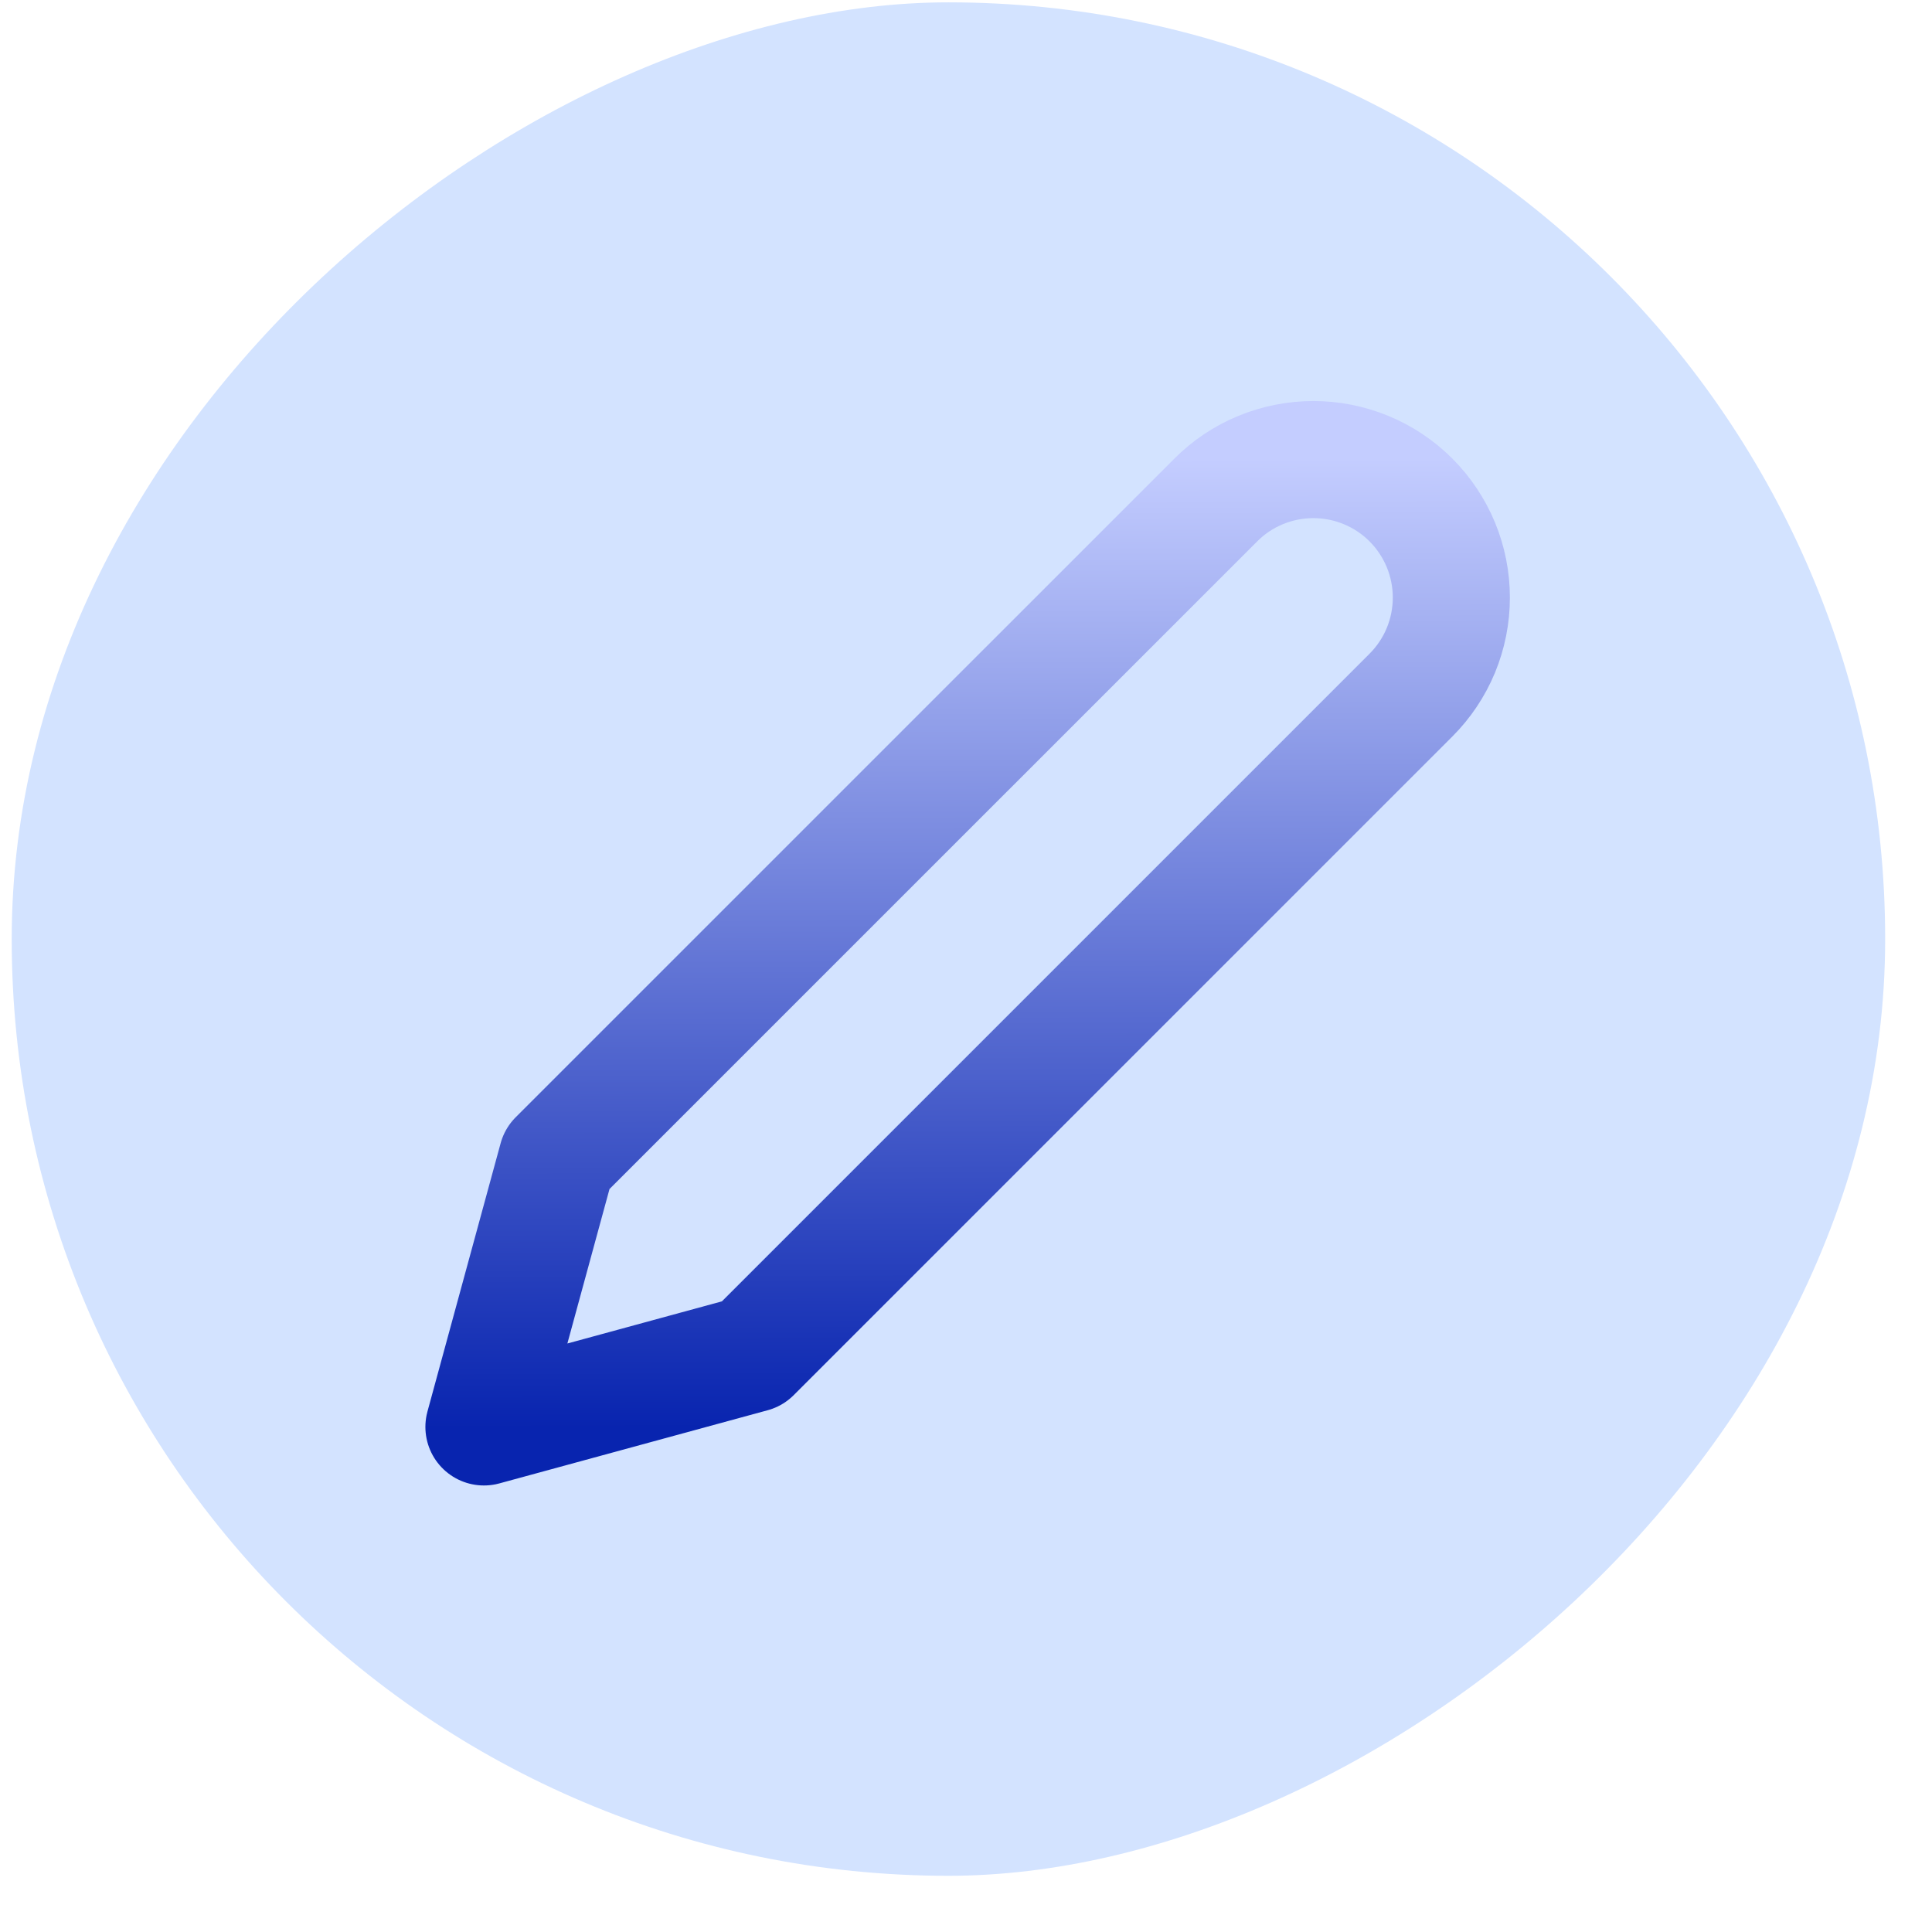
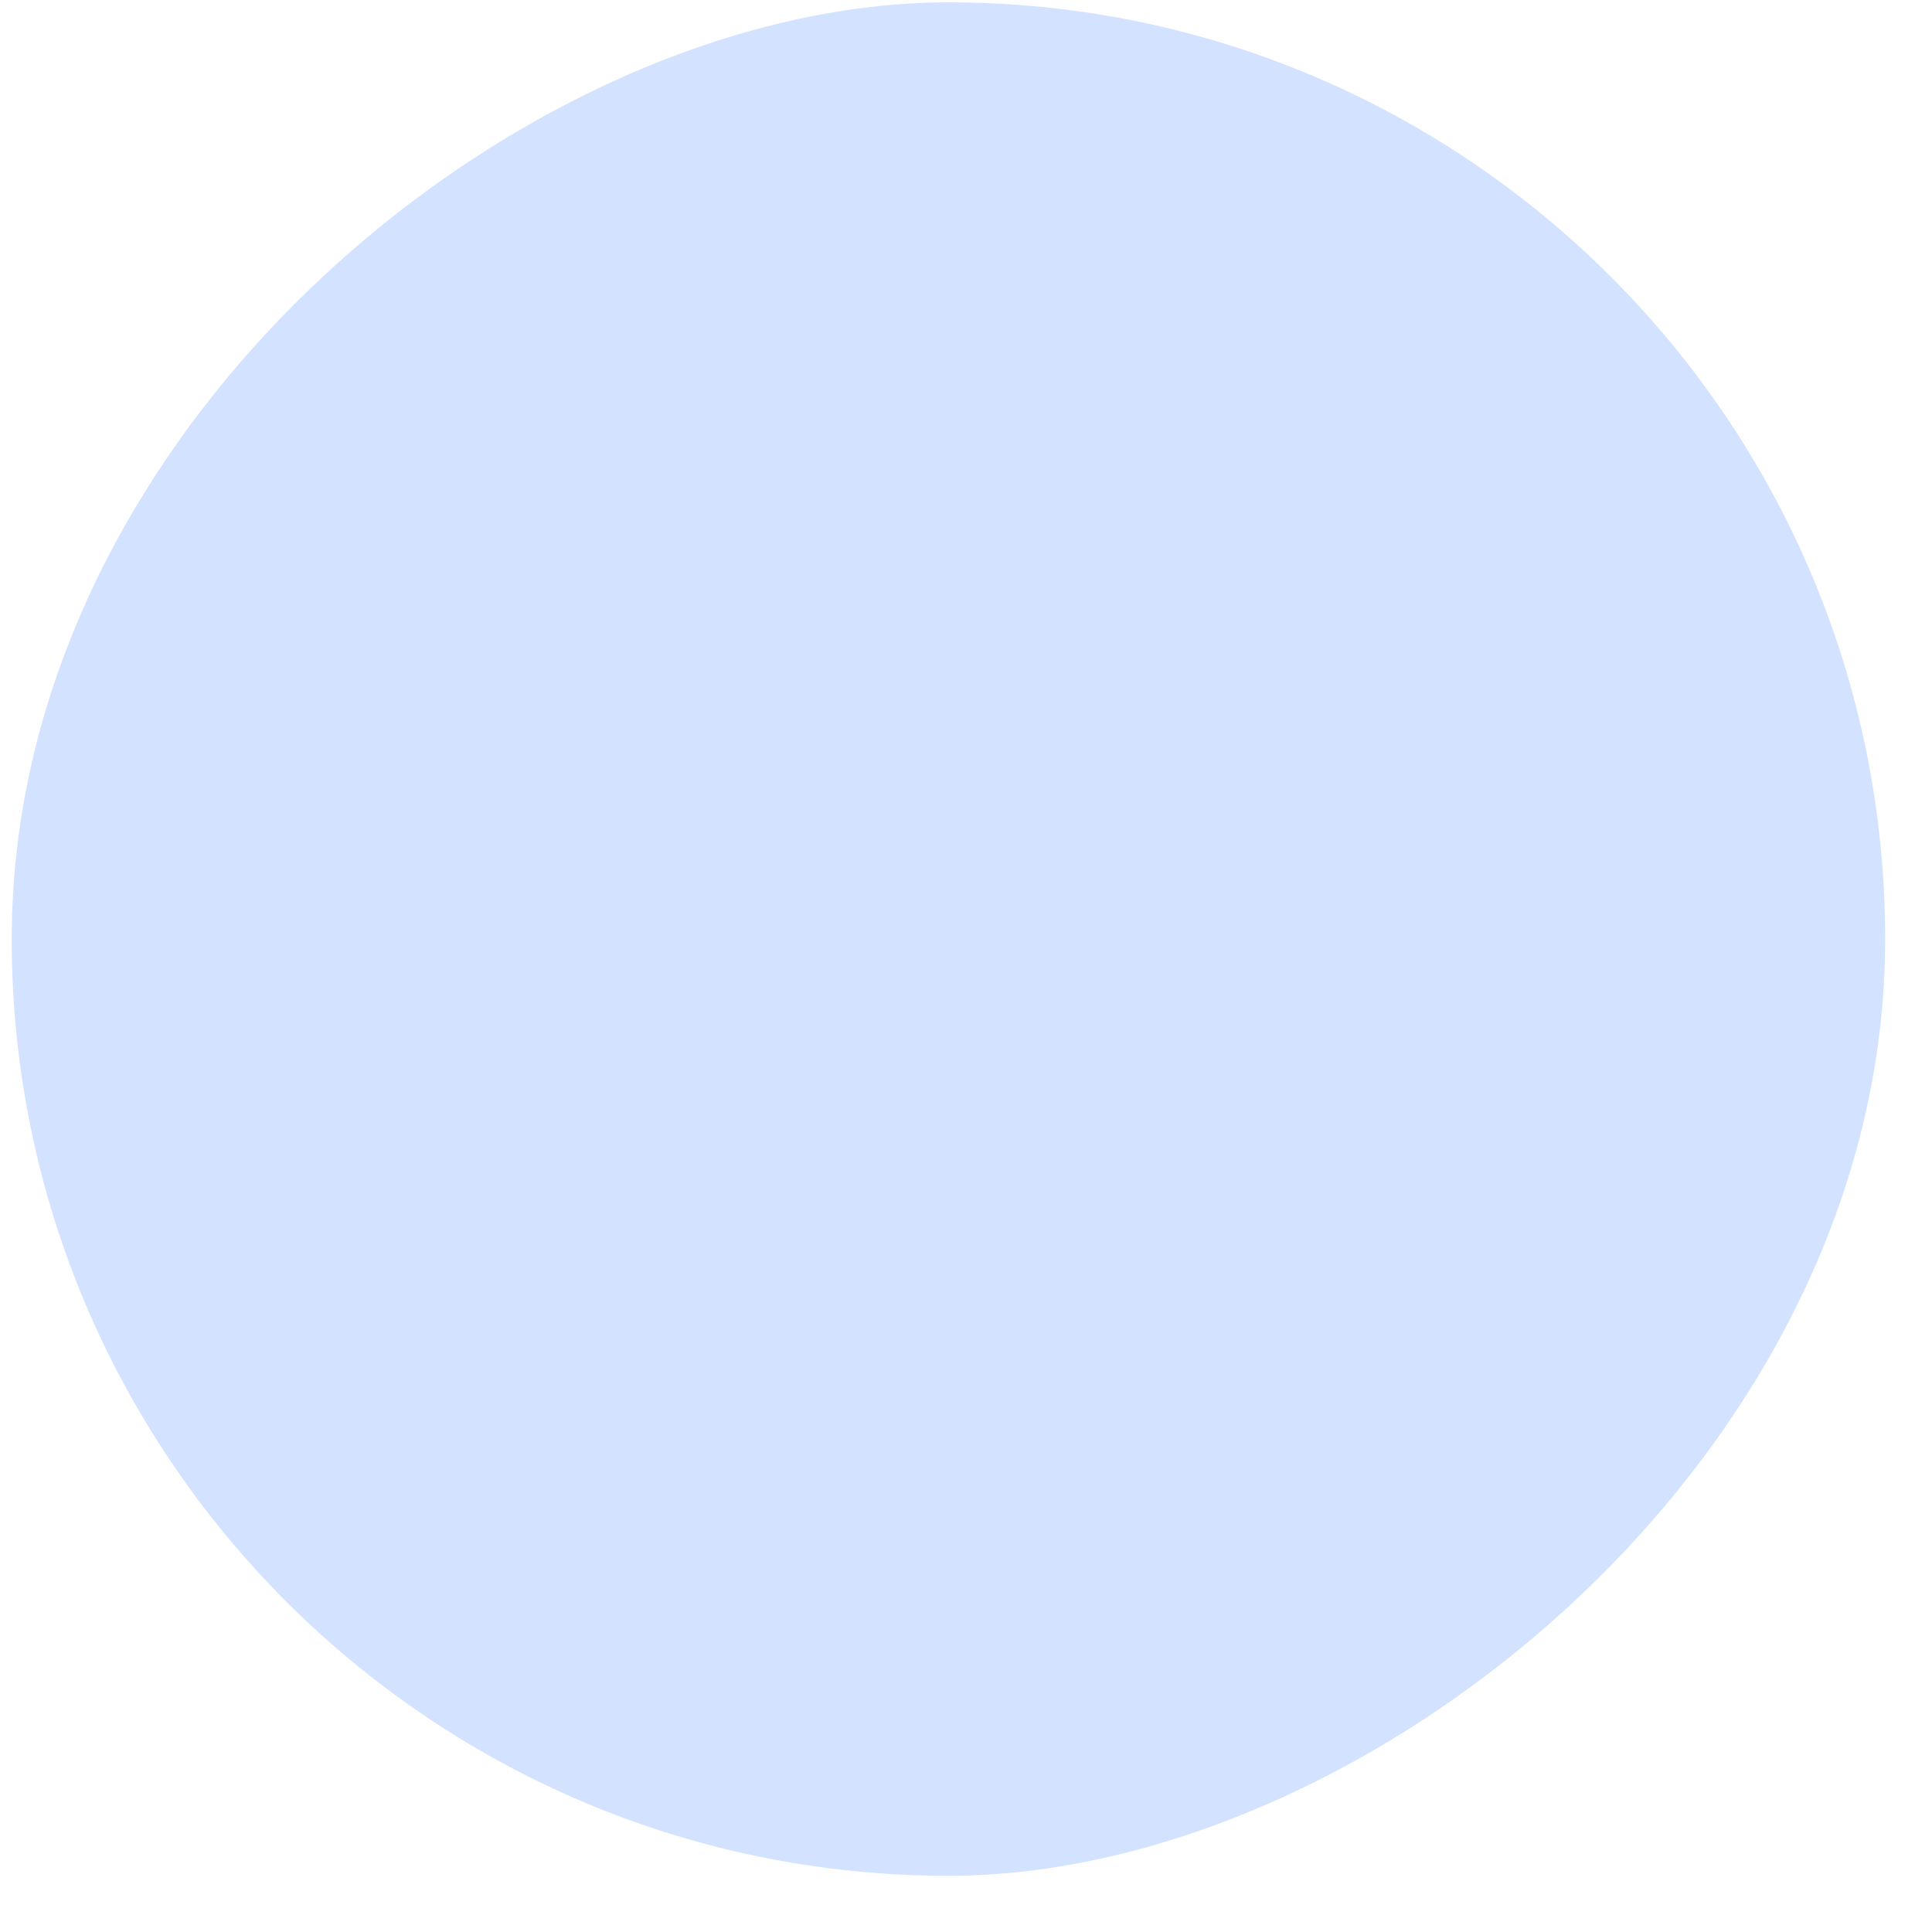
<svg xmlns="http://www.w3.org/2000/svg" width="33" height="33" viewBox="0 0 33 33" fill="none">
  <rect x="32.2" y="0.04" width="32" height="32" rx="16" transform="rotate(90 32.2 0.04)" fill="#D3E3FF" />
  <g clip-path="url(#clip0_655_466)">
-     <path d="M20.767 8.54C20.985 8.321 21.245 8.147 21.531 8.029C21.817 7.911 22.124 7.85 22.433 7.85C22.743 7.85 23.049 7.911 23.335 8.029C23.621 8.147 23.881 8.321 24.1 8.54C24.319 8.759 24.492 9.019 24.611 9.305C24.729 9.591 24.79 9.897 24.79 10.207C24.79 10.516 24.729 10.823 24.611 11.109C24.492 11.395 24.319 11.654 24.1 11.873L12.85 23.123L8.266 24.373L9.516 19.79L20.767 8.54Z" stroke="url(#paint0_linear_655_466)" stroke-width="2" stroke-linecap="round" stroke-linejoin="round" />
+     <path d="M20.767 8.54C20.985 8.321 21.245 8.147 21.531 8.029C21.817 7.911 22.124 7.85 22.433 7.85C22.743 7.85 23.049 7.911 23.335 8.029C24.319 8.759 24.492 9.019 24.611 9.305C24.729 9.591 24.79 9.897 24.79 10.207C24.79 10.516 24.729 10.823 24.611 11.109C24.492 11.395 24.319 11.654 24.1 11.873L12.85 23.123L8.266 24.373L9.516 19.79L20.767 8.54Z" stroke="url(#paint0_linear_655_466)" stroke-width="2" stroke-linecap="round" stroke-linejoin="round" />
  </g>
  <defs>
    <linearGradient id="paint0_linear_655_466" x1="16.519" y1="7.85" x2="16.568" y2="24.373" gradientUnits="userSpaceOnUse">
      <stop stop-color="#C4CDFF" />
      <stop offset="1" stop-color="#0824AF" />
    </linearGradient>
    <clipPath id="clip0_655_466">
-       <rect width="20" height="20" fill="white" transform="translate(6.6 6.04)" />
-     </clipPath>
+       </clipPath>
  </defs>
</svg>